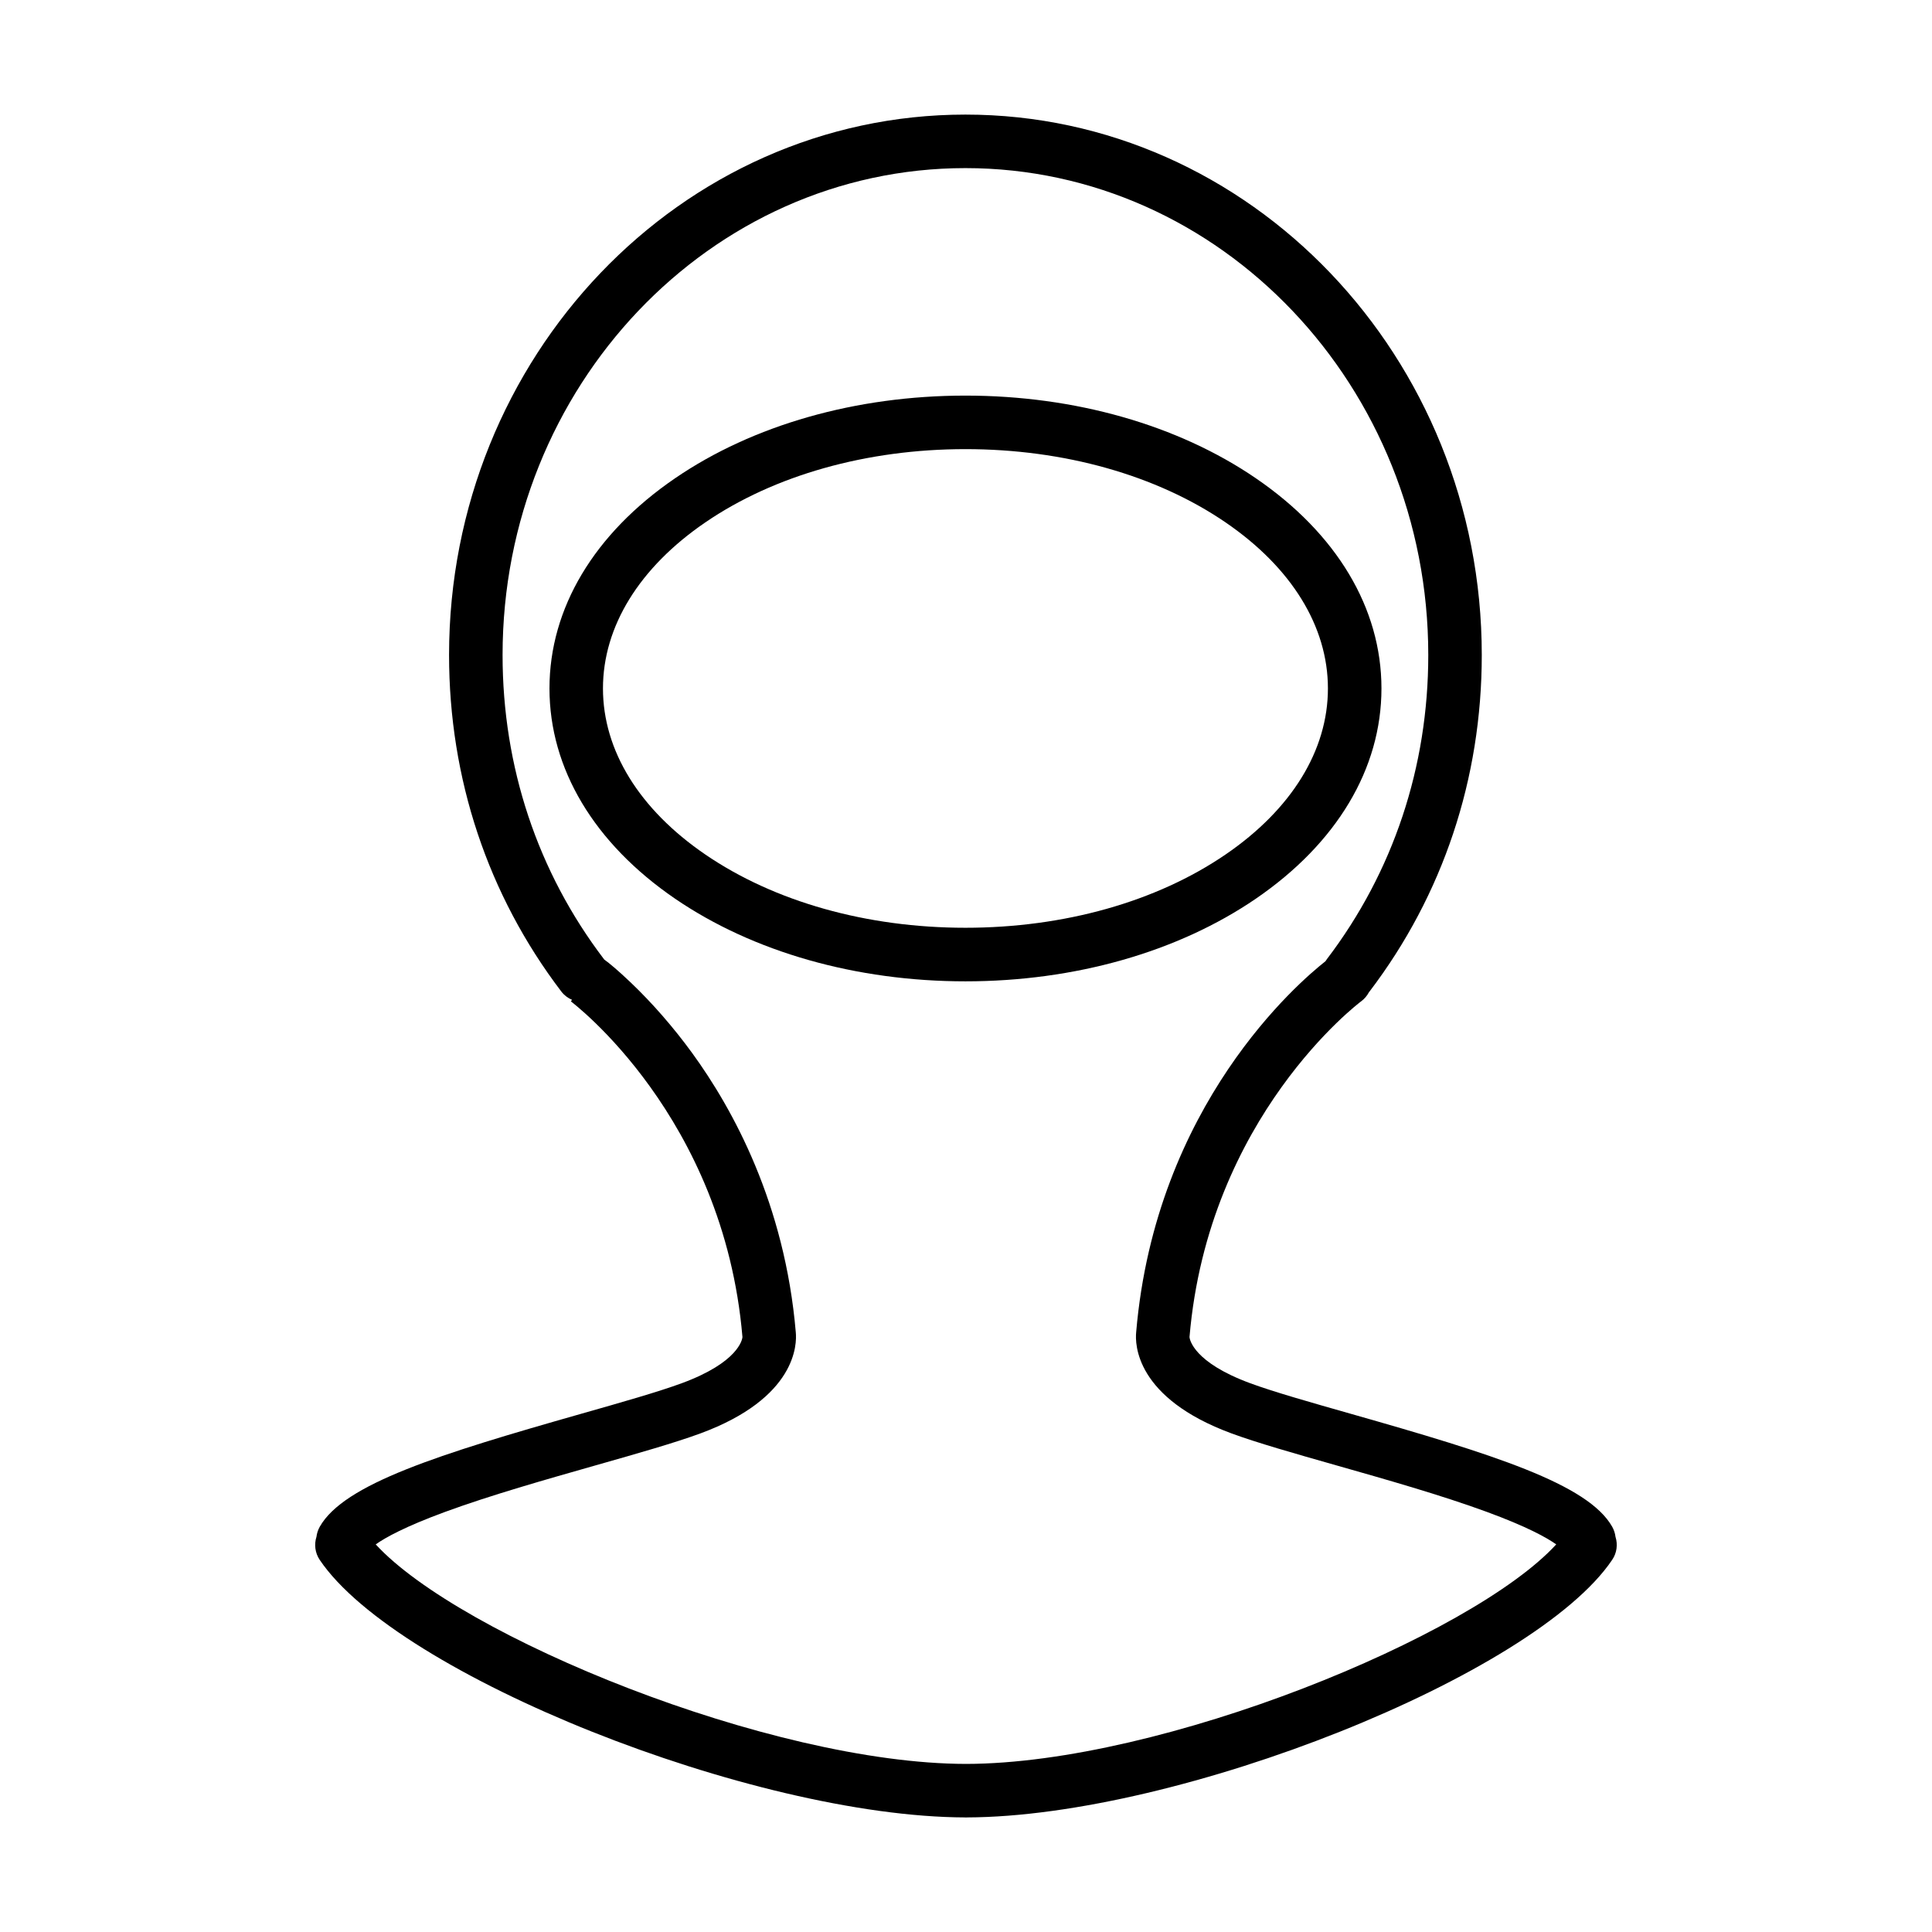
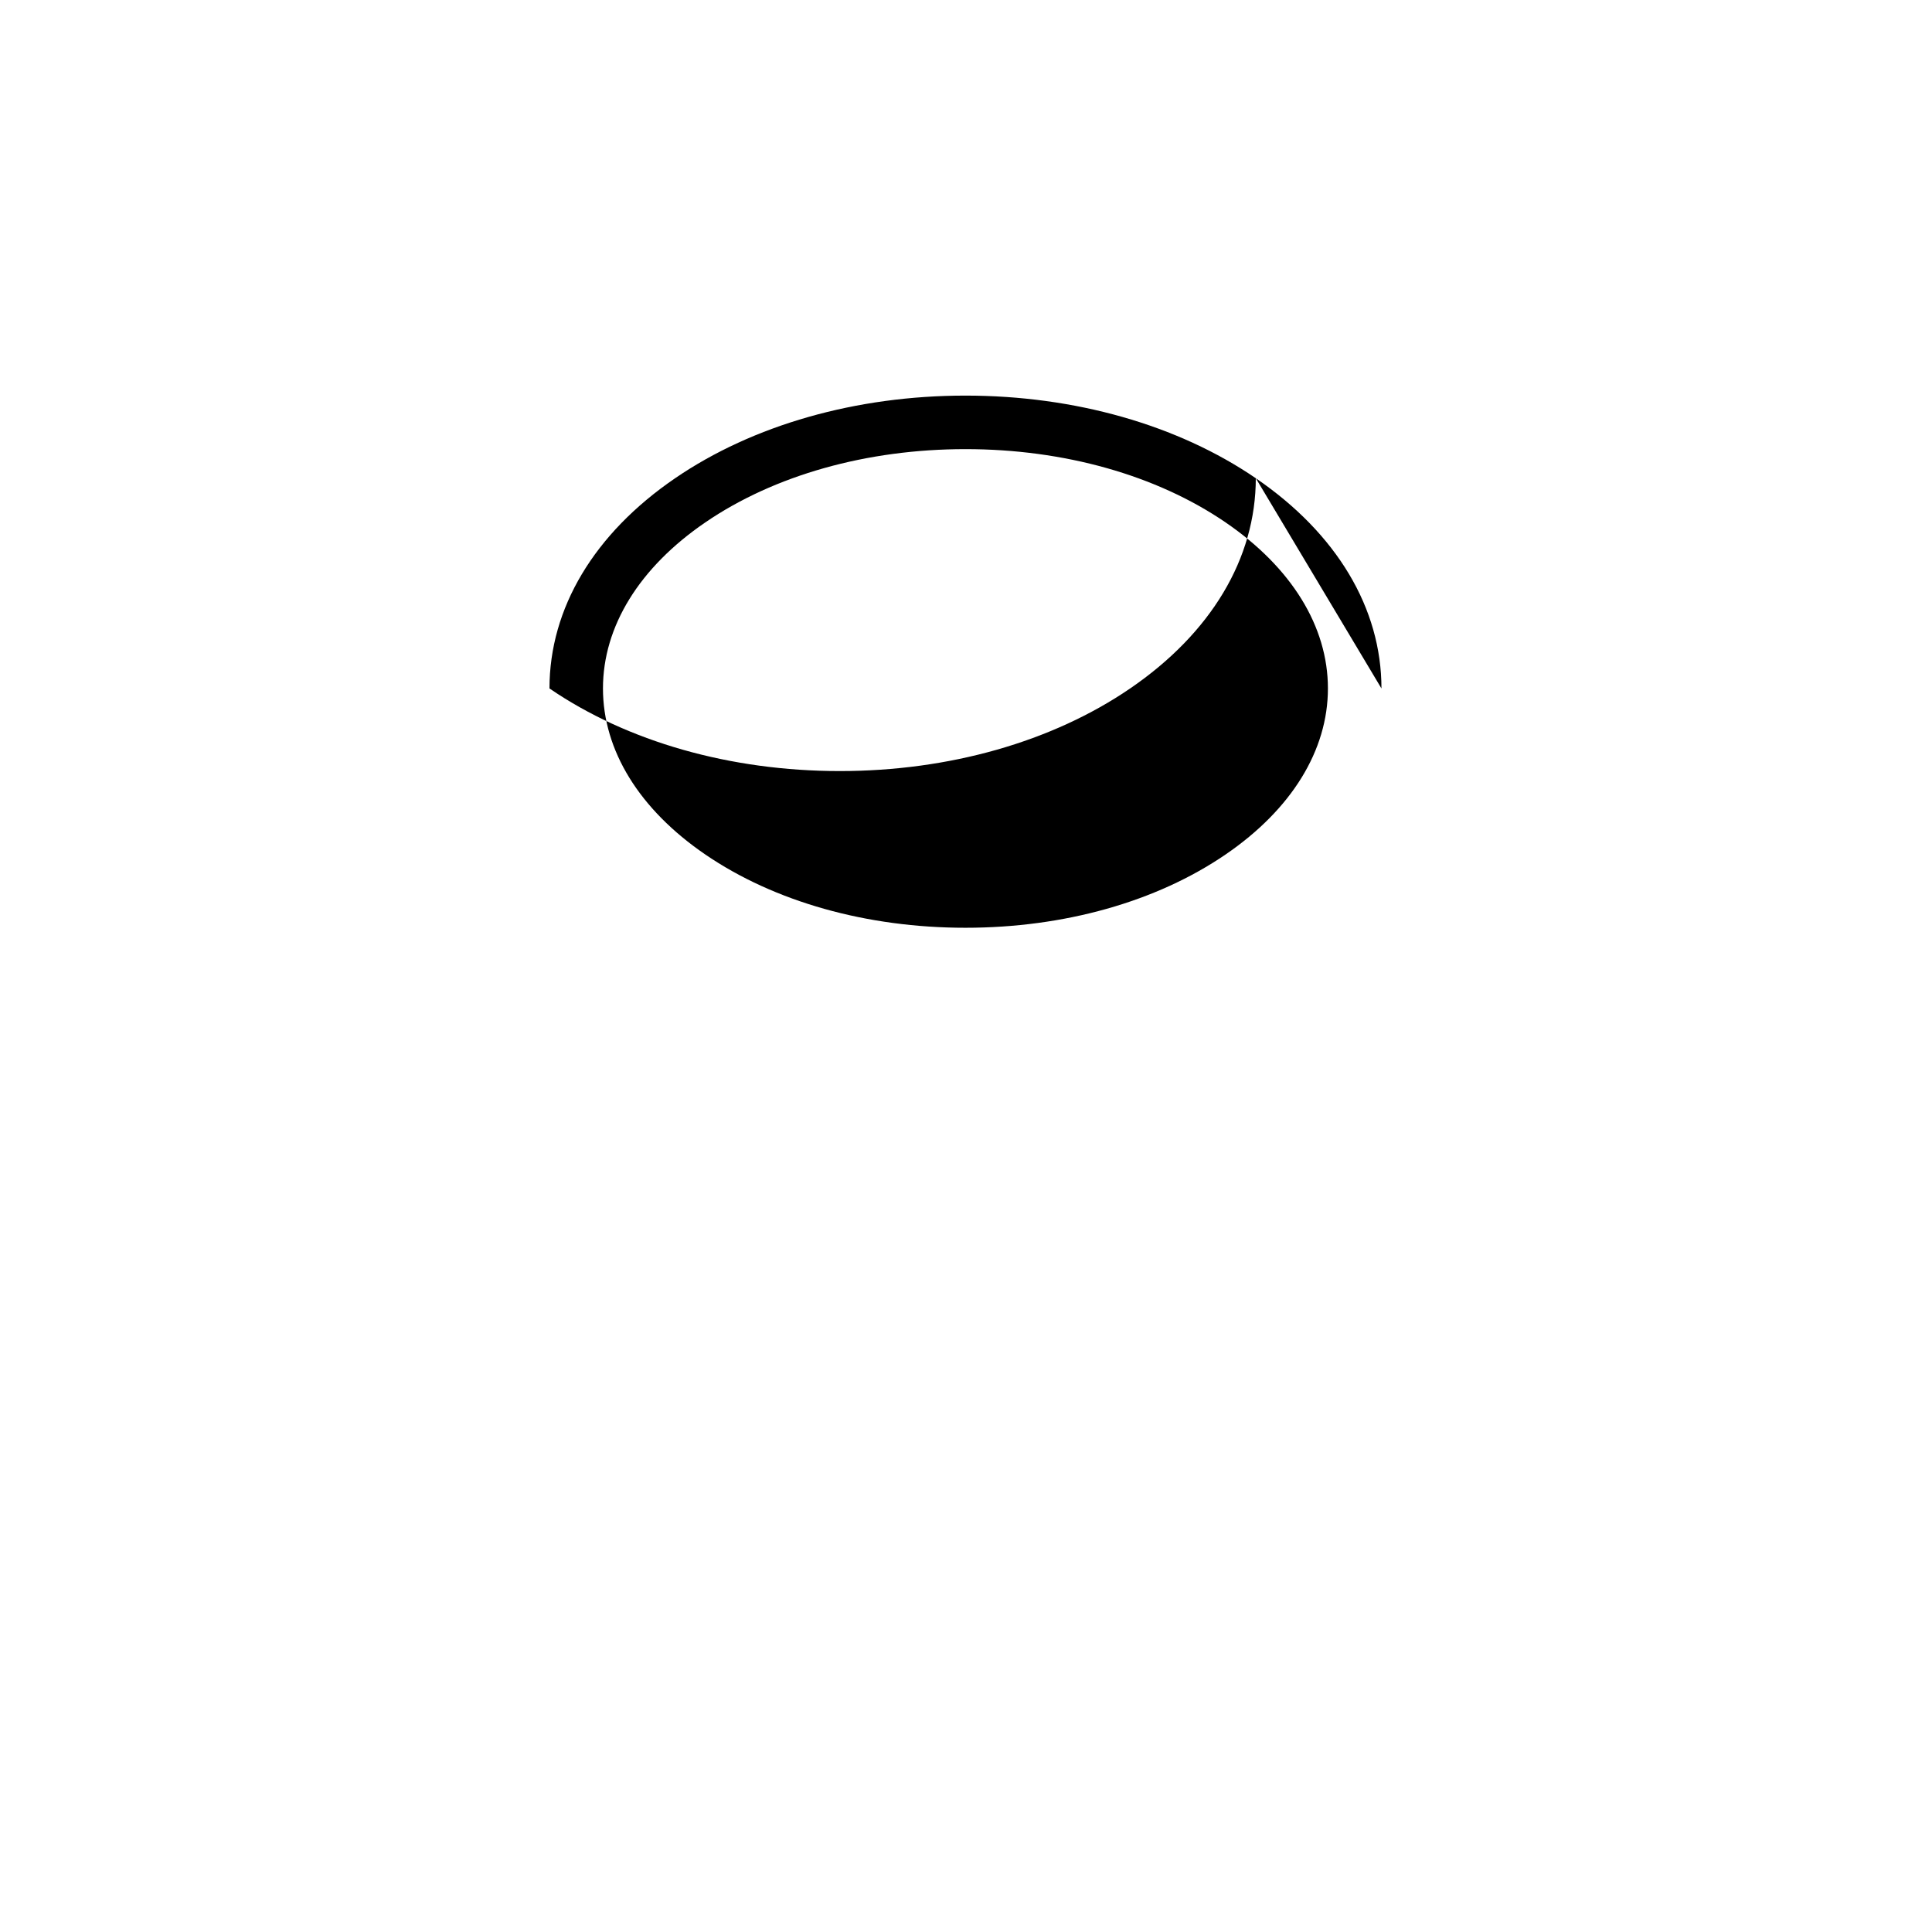
<svg xmlns="http://www.w3.org/2000/svg" fill="#000000" width="800px" height="800px" version="1.1" viewBox="144 144 512 512">
  <g>
-     <path d="m572.12 551.26c-0.105-0.906-0.395-1.809-0.871-2.656-6.418-11.355-31.605-19.227-69.301-29.941-10.488-2.984-20.398-5.793-26.641-8.098-15.012-5.531-16.016-11.582-16.078-12.211 0-0.02 0-0.031 0.004-0.039 4.957-58.422 45.012-88.602 45.469-88.941 0.906-0.66 1.598-1.508 2.086-2.43 0.055-0.07 0.109-0.125 0.16-0.195 19.457-25.574 29.738-56.402 29.738-89.16 0-78.977-61.391-143.22-136.84-143.22s-136.84 64.238-136.84 143.22c0 32.758 10.281 63.59 29.738 89.16 0.77 1.012 1.762 1.754 2.852 2.211l-0.309 0.414c0.402 0.309 40.508 30.484 45.469 88.941 0 0.012 0 0.02 0.004 0.039-0.066 0.629-1.062 6.68-16.078 12.211-6.242 2.301-16.152 5.117-26.648 8.098-37.691 10.715-62.879 18.586-69.293 29.941-0.48 0.848-0.762 1.754-0.871 2.656-0.641 2.004-0.395 4.262 0.867 6.133 20.602 30.551 114.74 68.086 171.03 68.242 0.023 0 0.051 0.012 0.074 0.012h0.145 0.152c0.023 0 0.051-0.012 0.074-0.012 56.285-0.156 150.42-37.684 171.02-68.242 1.281-1.867 1.523-4.121 0.891-6.129zm-172.12 60.195c-51.867-0.07-134.11-33.832-156.43-58.176 2.606-1.848 7.856-4.742 18.379-8.609 12-4.41 26.863-8.629 39.977-12.359 11.23-3.188 20.918-5.953 27.668-8.434 25.559-9.418 25.609-23.746 25.297-26.832-2.898-33.969-16.551-59-27.496-74.035-4.918-6.75-10.523-13.184-16.211-18.605-3.457-3.289-5.648-5.109-7.062-6.125-0.031-0.039-0.055-0.086-0.086-0.121-17.562-23.078-26.848-50.941-26.848-80.57 0-71.152 55.027-129.04 122.66-129.04 67.637 0 122.66 57.883 122.66 129.04 0 29.629-9.285 57.484-26.844 80.562-0.145 0.191-0.277 0.383-0.398 0.586-7.031 5.527-45.027 37.996-50.168 98.309-0.312 3.09-0.258 17.418 25.301 26.832 6.75 2.481 16.445 5.246 27.664 8.434 13.121 3.727 27.977 7.949 39.977 12.359 10.531 3.871 15.773 6.762 18.379 8.609-22.324 24.344-104.56 58.105-156.43 58.176z" />
-     <path d="m510.1 326.45c0-21.25-11.828-41.039-33.301-55.715-20.656-14.121-47.977-21.895-76.941-21.895-28.969 0-56.289 7.773-76.941 21.895-21.477 14.676-33.301 34.465-33.301 55.715s11.828 41.039 33.301 55.723c20.652 14.117 47.973 21.891 76.941 21.891 28.965 0 56.289-7.773 76.941-21.891 21.473-14.688 33.301-34.473 33.301-55.723zm-110.25 63.418c-26.137 0-50.621-6.891-68.938-19.418-17.492-11.957-27.121-27.582-27.121-44.004 0-16.418 9.633-32.047 27.121-44.004 18.312-12.516 42.797-19.418 68.938-19.418 26.137 0 50.621 6.898 68.938 19.418 17.492 11.957 27.125 27.582 27.125 44.004 0 16.418-9.633 32.047-27.125 44.004-18.312 12.527-42.801 19.418-68.938 19.418z" />
+     <path d="m510.1 326.45c0-21.25-11.828-41.039-33.301-55.715-20.656-14.121-47.977-21.895-76.941-21.895-28.969 0-56.289 7.773-76.941 21.895-21.477 14.676-33.301 34.465-33.301 55.715c20.652 14.117 47.973 21.891 76.941 21.891 28.965 0 56.289-7.773 76.941-21.891 21.473-14.688 33.301-34.473 33.301-55.723zm-110.25 63.418c-26.137 0-50.621-6.891-68.938-19.418-17.492-11.957-27.121-27.582-27.121-44.004 0-16.418 9.633-32.047 27.121-44.004 18.312-12.516 42.797-19.418 68.938-19.418 26.137 0 50.621 6.898 68.938 19.418 17.492 11.957 27.125 27.582 27.125 44.004 0 16.418-9.633 32.047-27.125 44.004-18.312 12.527-42.801 19.418-68.938 19.418z" />
  </g>
</svg>